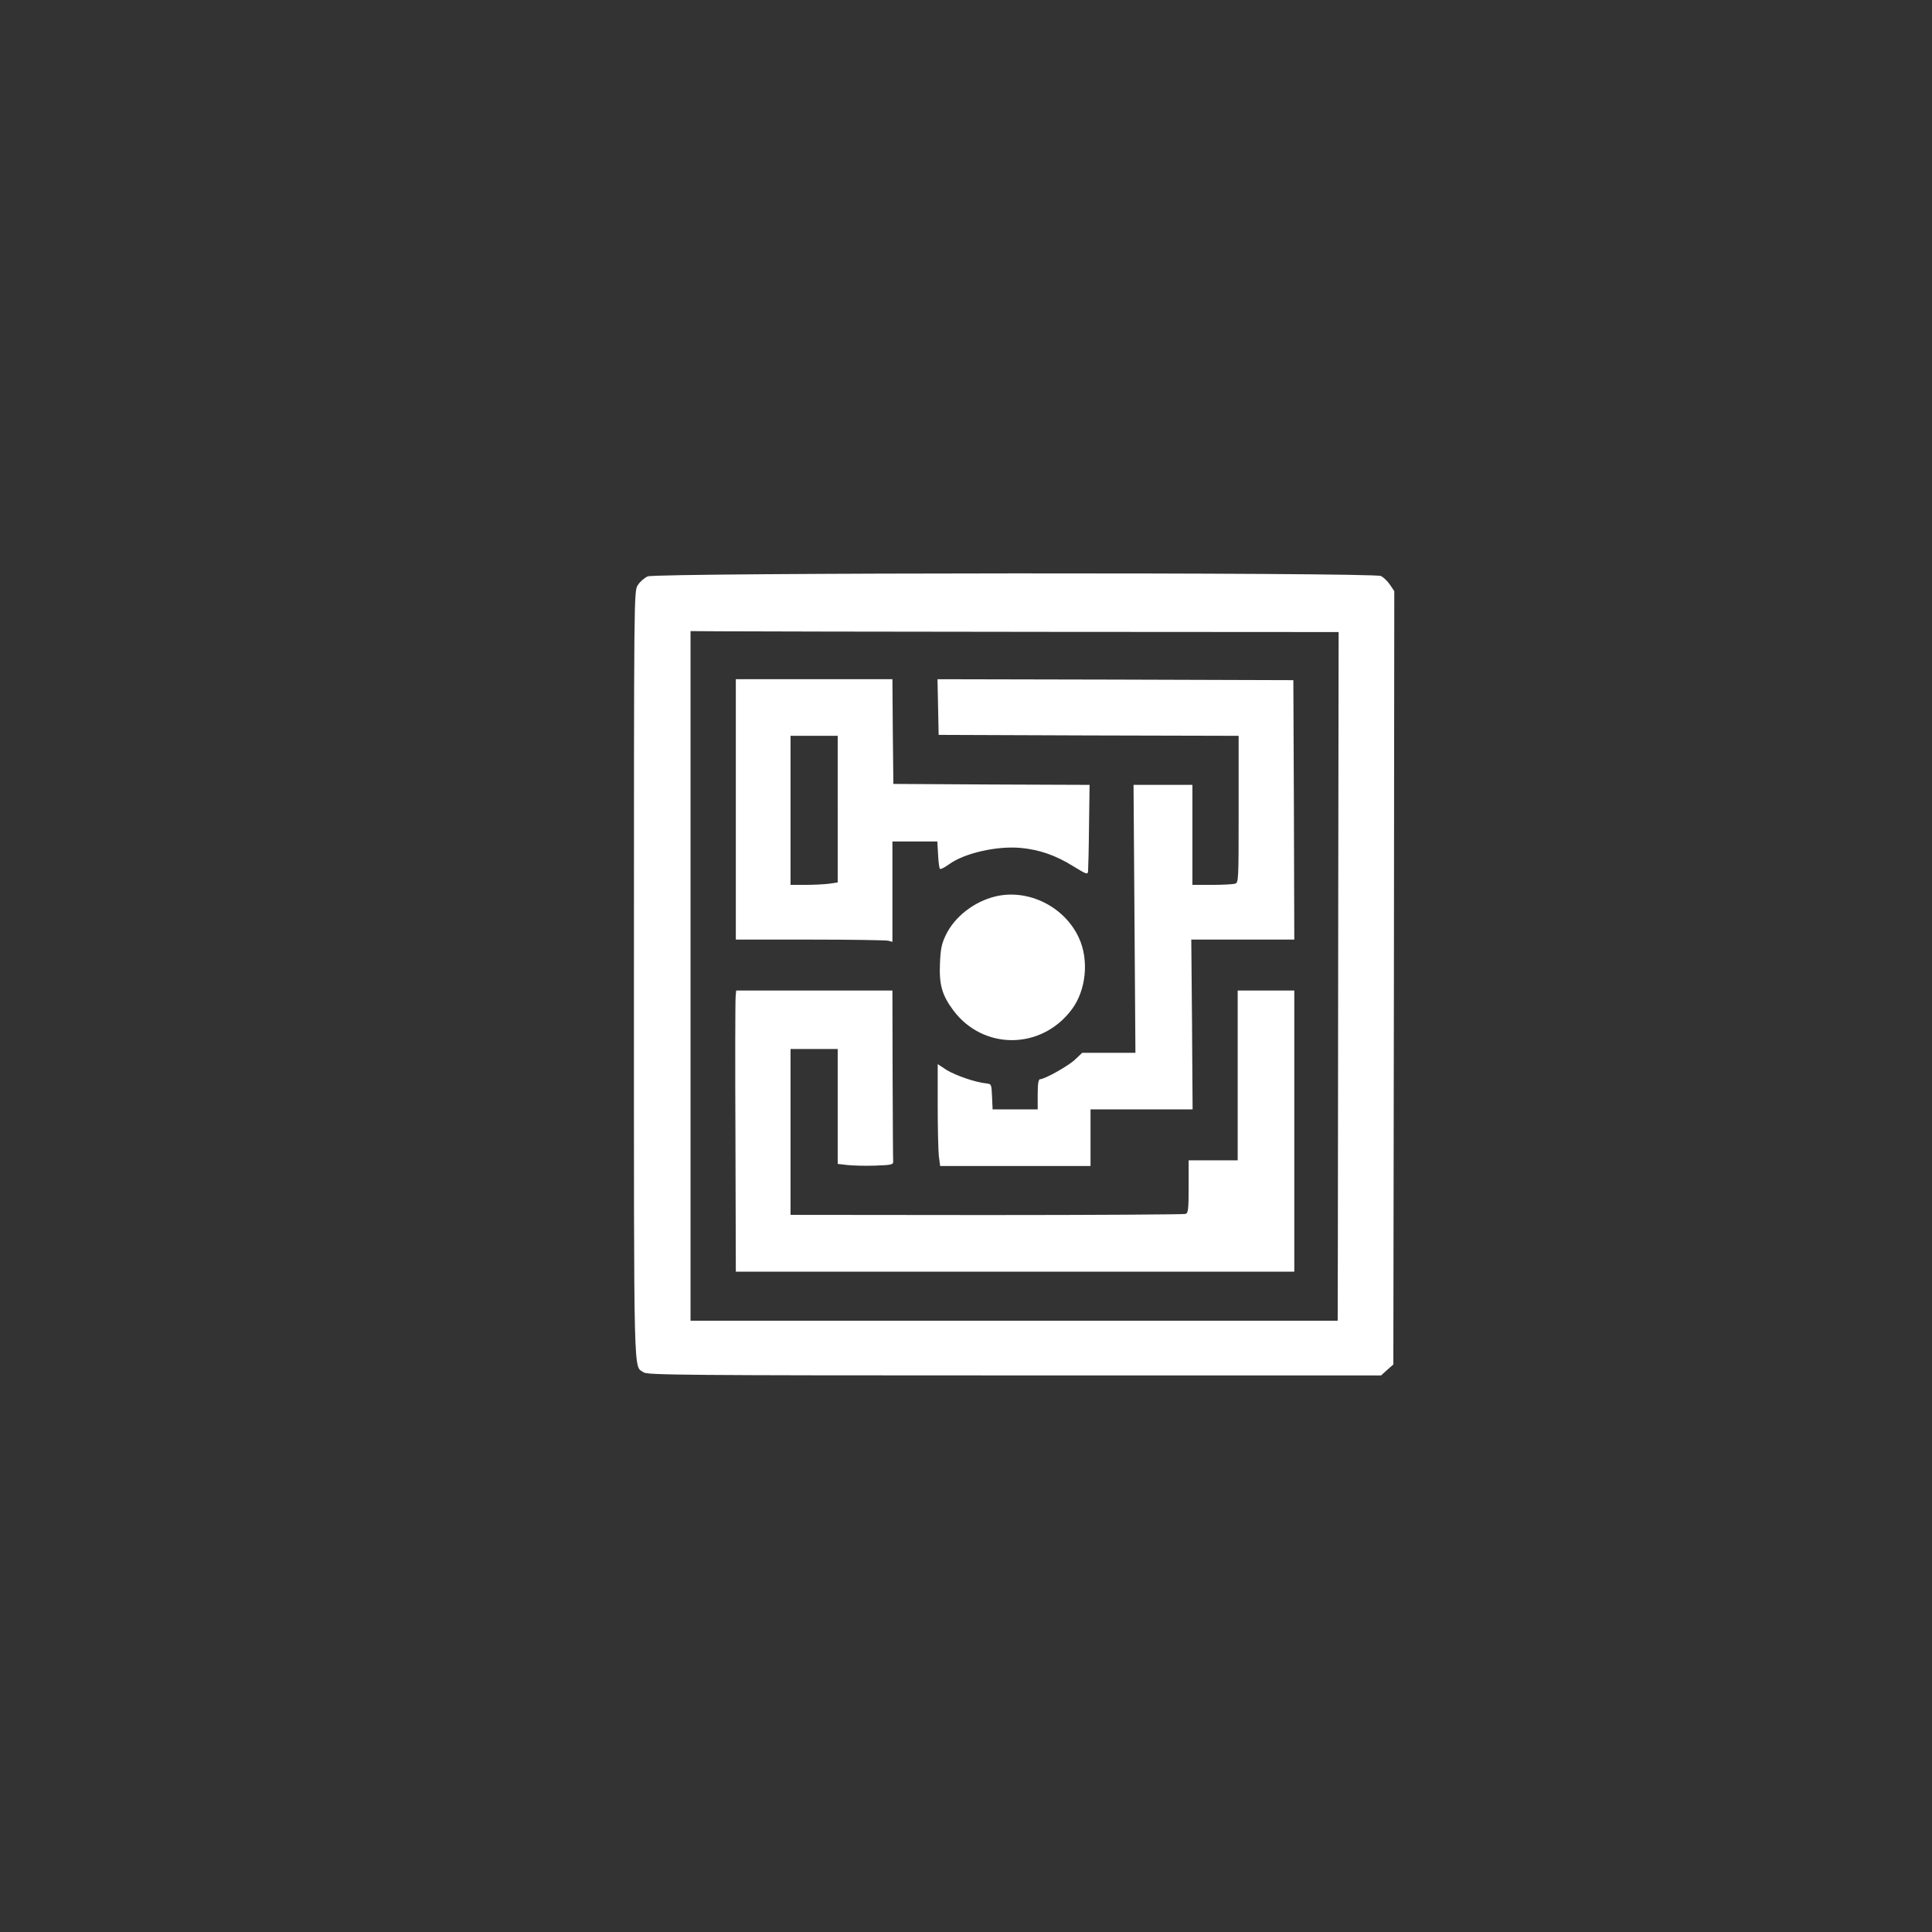
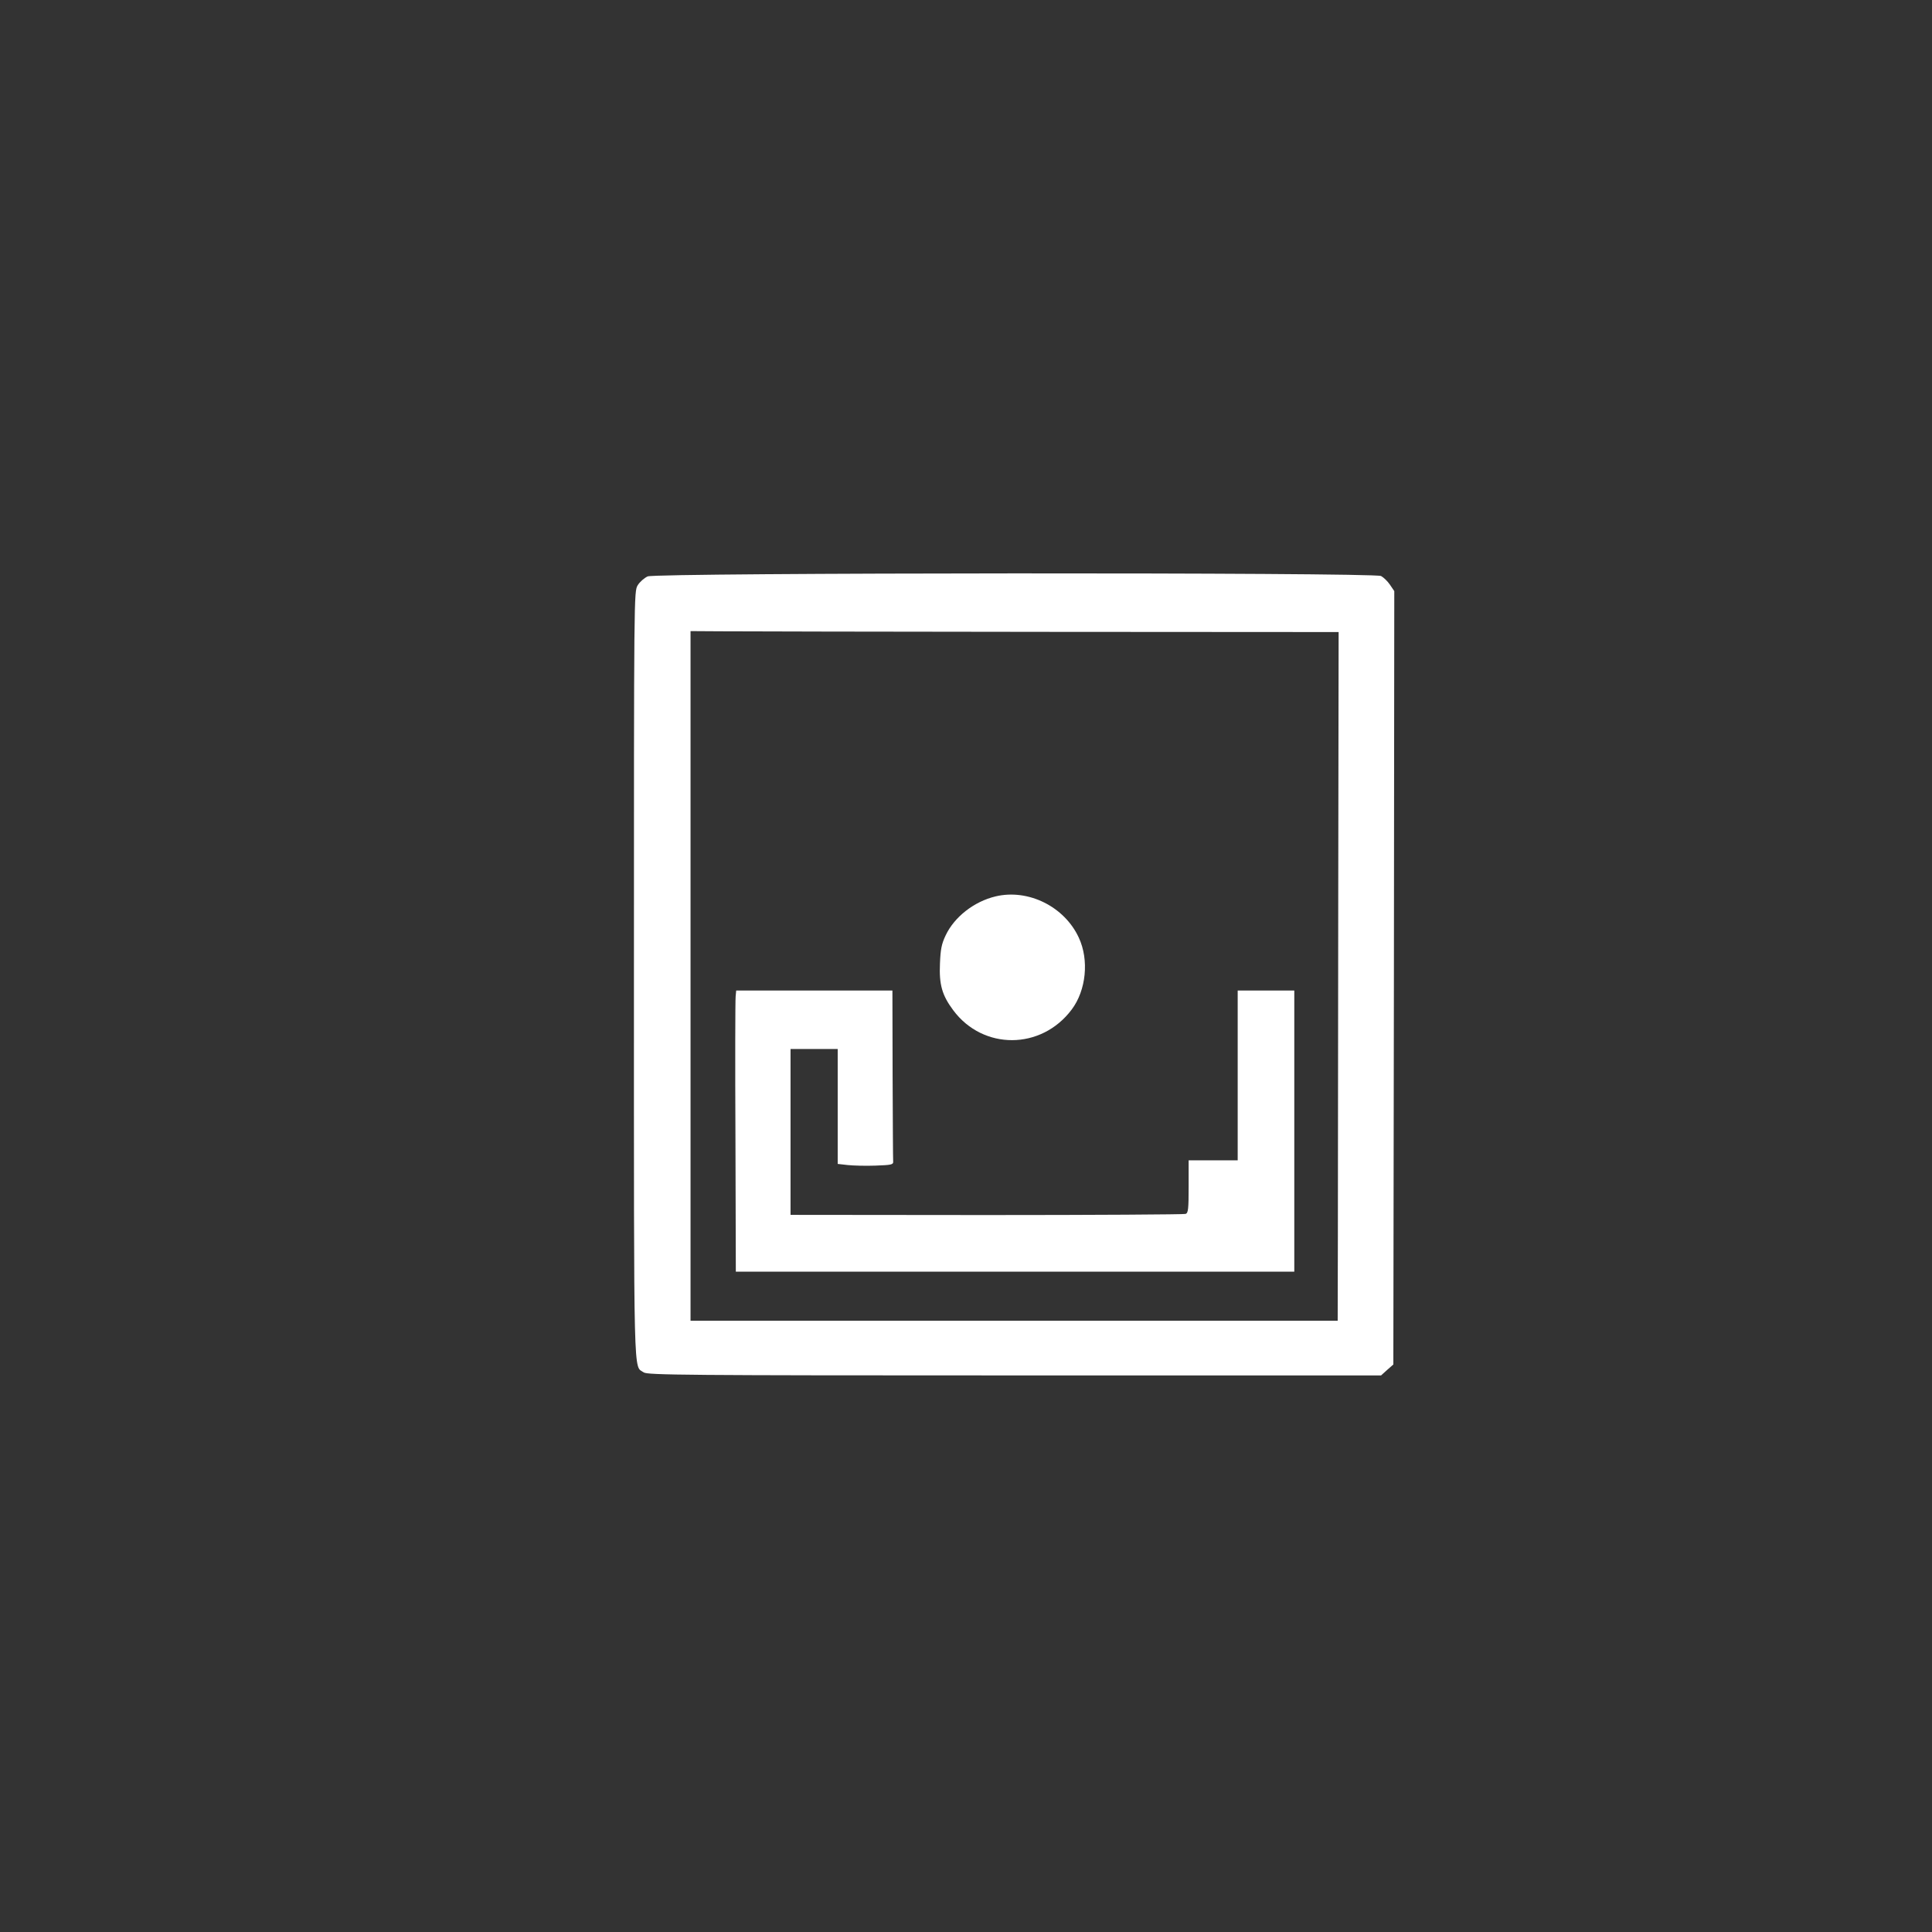
<svg xmlns="http://www.w3.org/2000/svg" version="1.0" width="1024pt" height="1024pt" viewBox="0 0 1024 1024" preserveAspectRatio="xMidYMid meet">
  <rect x="0" y="0" width="1024" height="1024" fill="#333333" stroke="none" />
  <g transform="translate(0,1024) scale(0.1,-0.1)" fill="#ffffff" stroke="none">
    <path d="M3433 7185 c-18 -8 -42 -29 -53 -47 -20 -33 -20 -45 -20 -2066 0 -2206 -3 -2067 52 -2106 20 -14 221 -16 1965 -16 l1943 0 32 29 33 29 3 2050 2 2049 -23 34 c-12 18 -34 39 -47 46 -39 20 -3842 18 -3887 -2z m2102 -294 l1560 -1 -2 -1378 c-1 -757 -2 -1578 -2 -1824 l-1 -448 -1715 0 -1715 0 0 1828 0 1827 158 -1 c86 -1 859 -2 1717 -3z" />
-     <path d="M3900 5950 l0 -690 393 0 c215 0 402 -3 415 -6 l22 -6 0 266 0 266 119 0 119 0 4 -69 c2 -39 6 -73 10 -76 3 -4 25 7 48 24 81 59 252 98 378 87 100 -9 187 -39 280 -97 72 -44 77 -46 79 -26 1 12 4 120 5 239 l3 218 -520 2 -520 3 -3 278 -2 277 -415 0 -415 0 0 -690z m540 1 l0 -388 -46 -7 c-26 -3 -82 -6 -125 -6 l-79 0 0 395 0 395 125 0 125 0 0 -389z" />
-     <path d="M4972 6493 l3 -148 795 -3 795 -2 0 -390 c0 -380 0 -389 -20 -394 -11 -3 -66 -6 -122 -6 l-103 0 0 265 0 265 -156 0 -156 0 5 -710 5 -710 -141 0 -141 0 -36 -34 c-34 -34 -163 -106 -187 -106 -9 0 -13 -23 -13 -80 l0 -80 -120 0 -119 0 -3 68 c-3 66 -3 67 -33 70 -57 6 -160 42 -208 71 l-47 31 0 -218 c0 -119 3 -241 6 -269 l7 -53 398 0 399 0 0 150 0 150 271 0 270 0 -3 450 -4 450 273 0 273 0 -2 688 -3 687 -943 3 -943 2 3 -147z" />
    <path d="M5277 5489 c-114 -27 -219 -109 -265 -207 -22 -46 -27 -75 -30 -149 -5 -111 11 -168 70 -247 158 -213 467 -212 628 3 77 102 93 263 38 381 -76 165 -268 260 -441 219z" />
    <path d="M3899 4958 c-2 -18 -3 -354 -1 -745 l2 -713 1480 0 1480 0 0 745 0 745 -150 0 -150 0 0 -450 0 -450 -130 0 -130 0 0 -139 c0 -118 -2 -140 -16 -145 -9 -3 -484 -6 -1055 -6 l-1039 1 0 439 0 440 125 0 125 0 0 -304 0 -305 53 -6 c28 -3 95 -5 147 -3 83 3 95 5 94 21 -1 9 -2 217 -3 462 l-1 445 -414 0 -414 0 -3 -32z" />
  </g>
</svg>